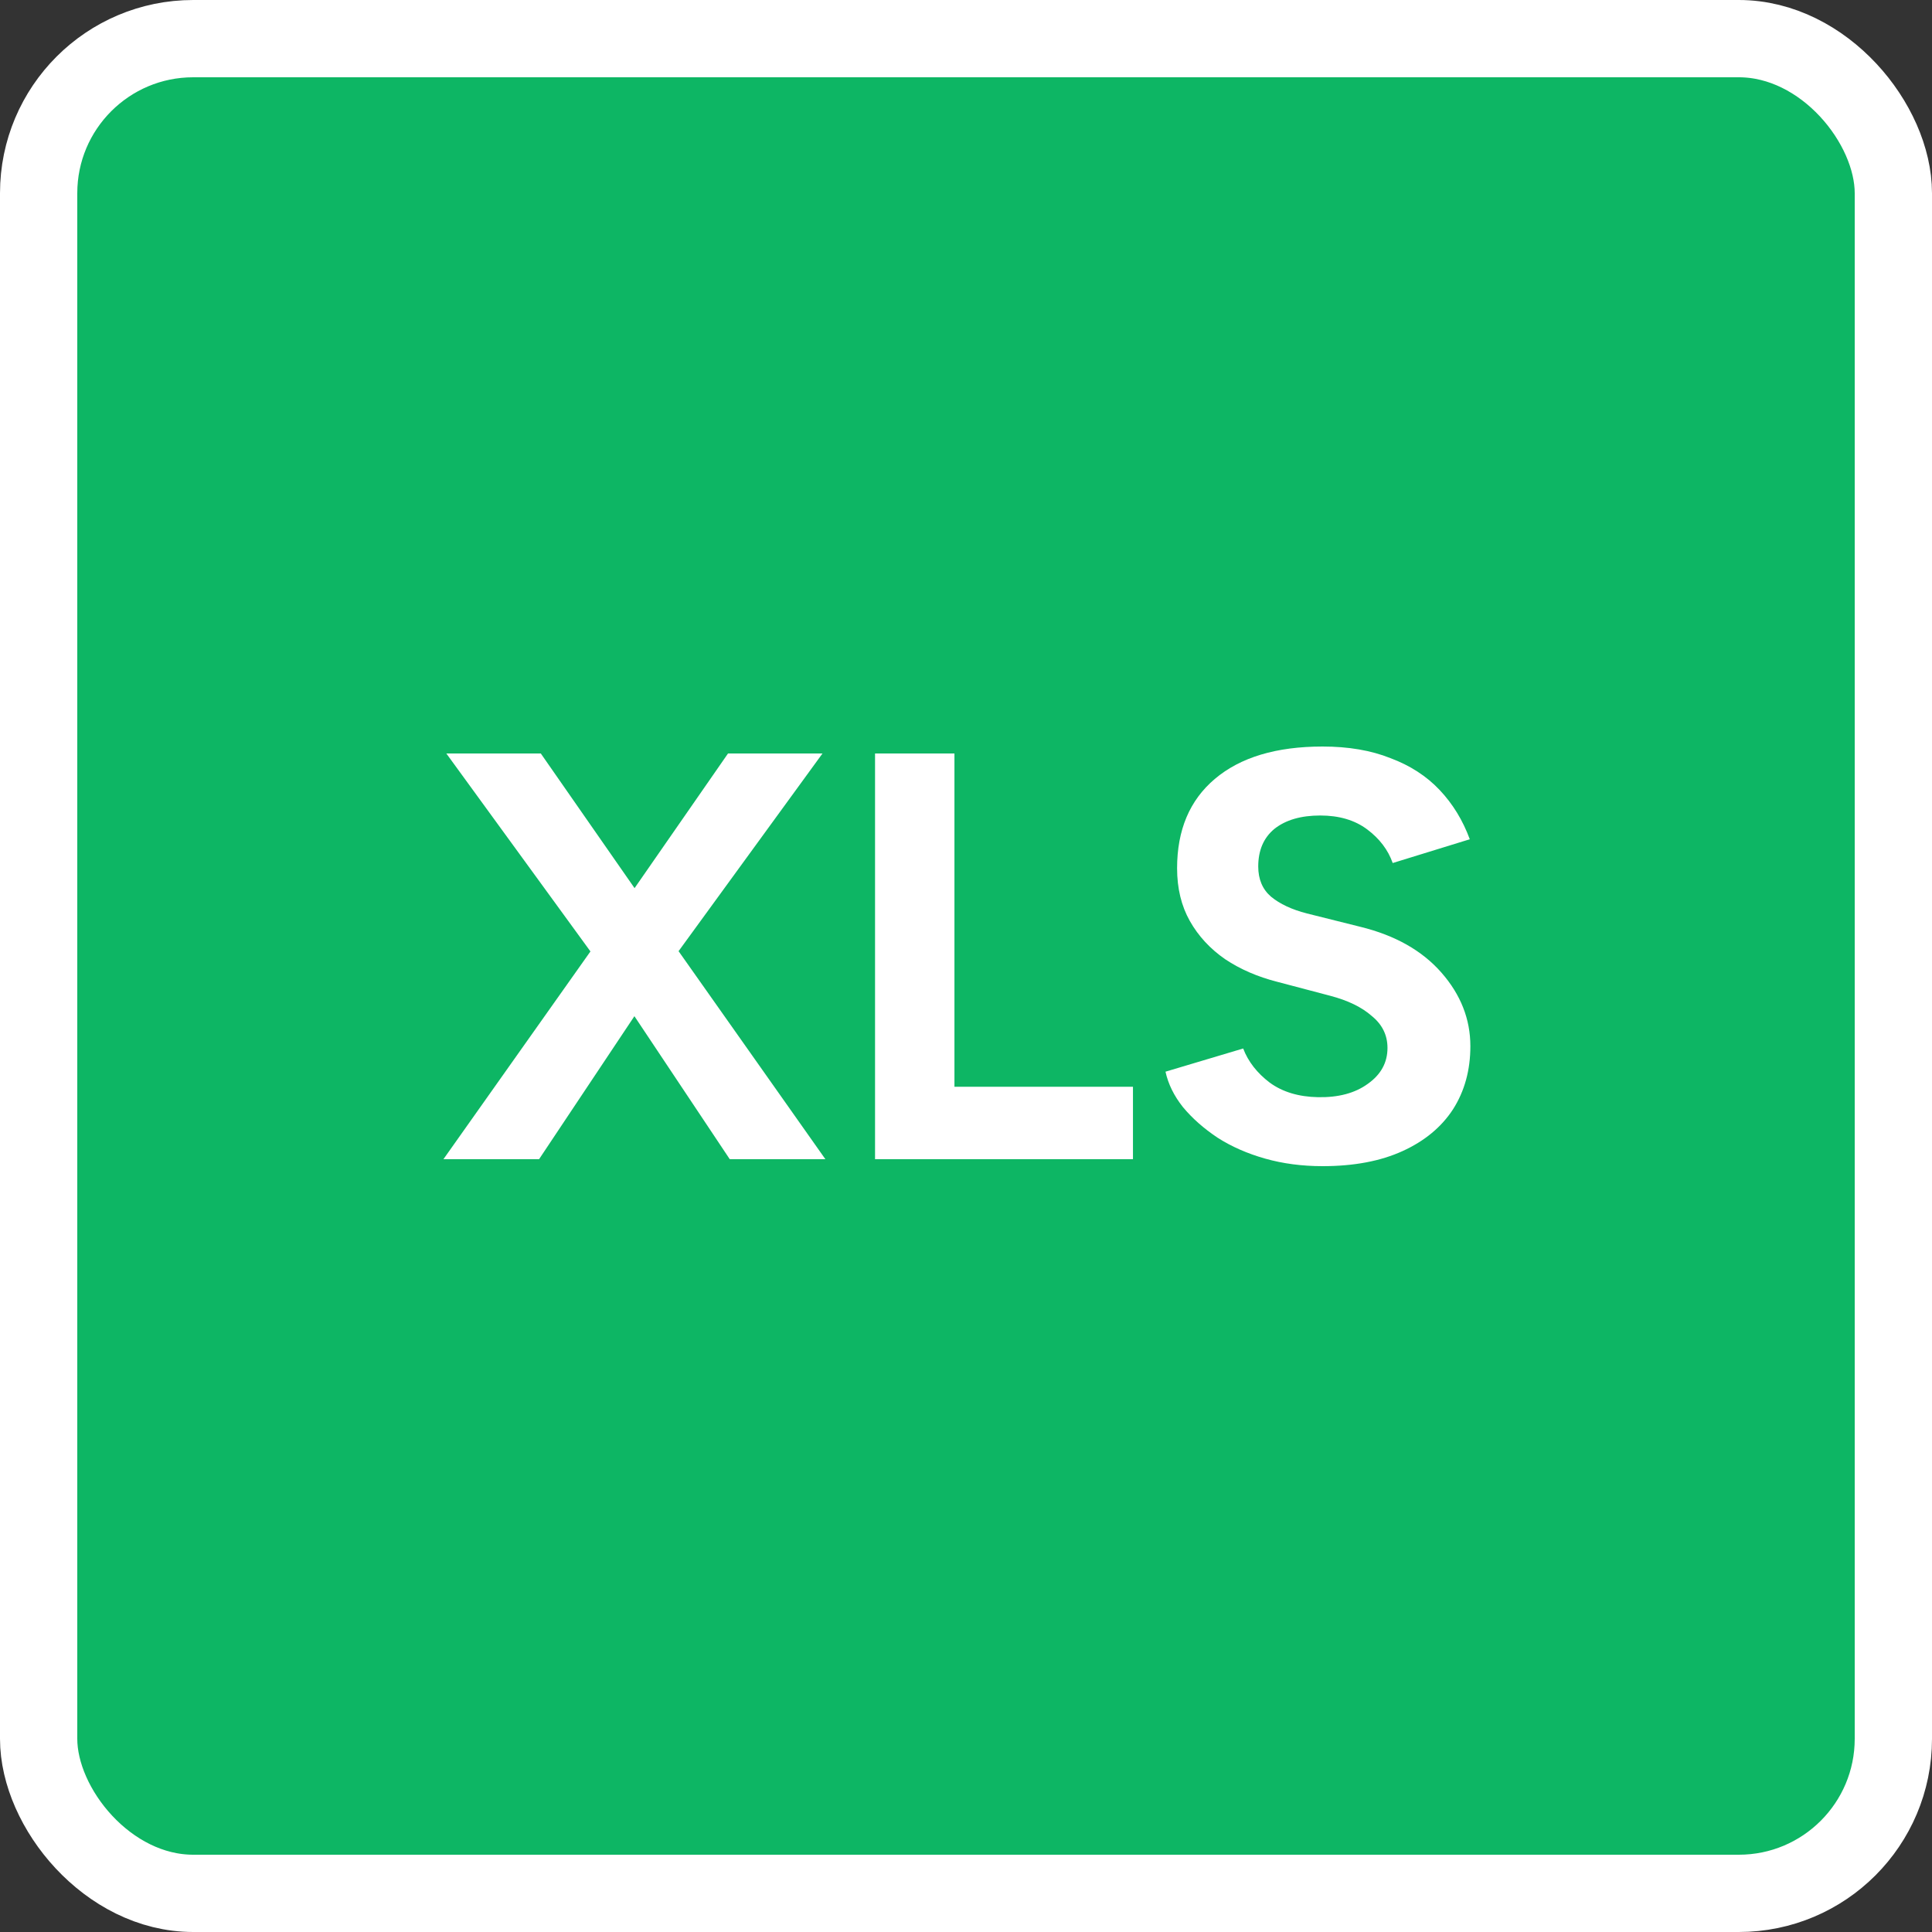
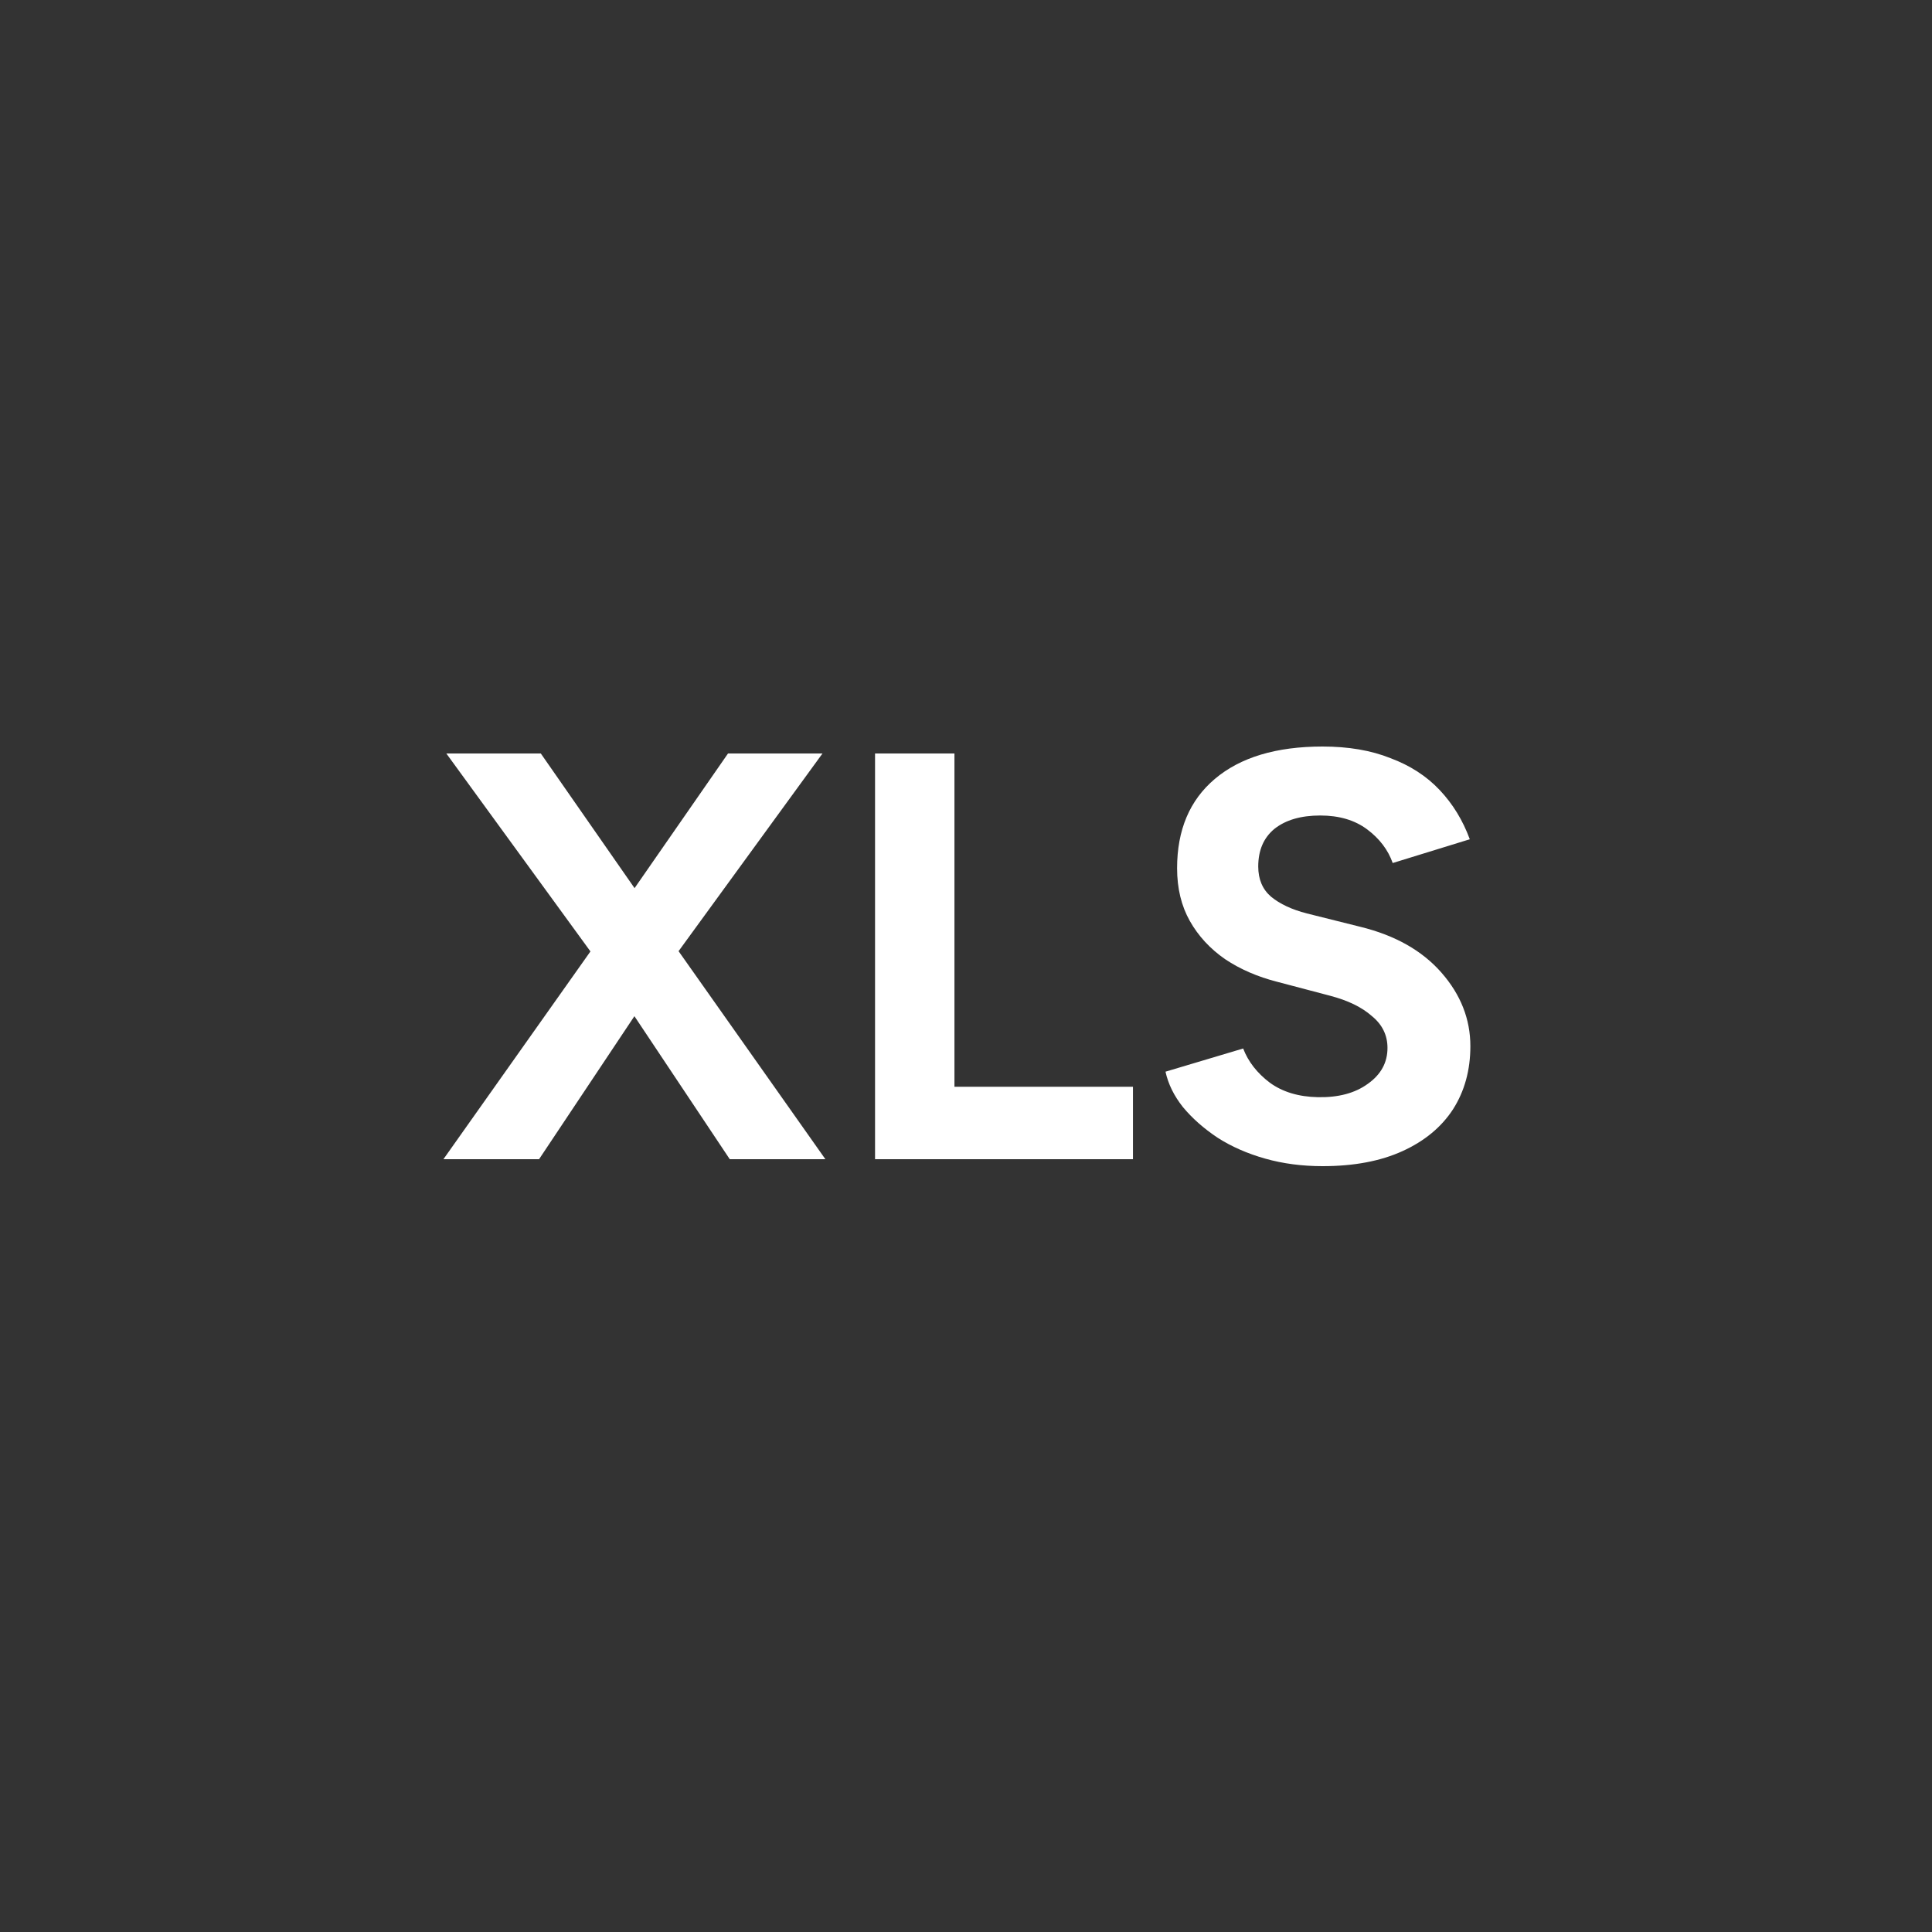
<svg xmlns="http://www.w3.org/2000/svg" width="50" height="50" viewBox="0 0 50 50" fill="none">
  <rect x="0" y="0" width="50" height="50" fill="#333333" stroke="none" />
-   <rect x="1" y="1" width="48" height="48" rx="4" fill="#0DB664" stroke="white" stroke-width="2" />
  <path d="M11.476 30L15.541 24.255L18.841 19.5H21.286L17.311 24.96L13.951 30H11.476ZM18.886 30L15.526 24.96L11.551 19.5H13.996L17.296 24.24L21.361 30H18.886ZM22.646 30V19.5H24.701V28.125H29.321V30H22.646ZM34.228 30.18C33.698 30.18 33.203 30.115 32.743 29.985C32.283 29.855 31.873 29.675 31.513 29.445C31.153 29.205 30.853 28.94 30.613 28.65C30.383 28.36 30.233 28.055 30.163 27.735L32.173 27.135C32.303 27.475 32.533 27.77 32.863 28.02C33.193 28.26 33.608 28.385 34.108 28.395C34.638 28.405 35.068 28.29 35.398 28.05C35.738 27.81 35.908 27.5 35.908 27.12C35.908 26.79 35.773 26.515 35.503 26.295C35.243 26.065 34.883 25.89 34.423 25.77L33.058 25.41C32.548 25.28 32.098 25.085 31.708 24.825C31.318 24.555 31.013 24.225 30.793 23.835C30.573 23.445 30.463 22.99 30.463 22.47C30.463 21.48 30.788 20.71 31.438 20.16C32.098 19.6 33.028 19.32 34.228 19.32C34.898 19.32 35.483 19.42 35.983 19.62C36.493 19.81 36.918 20.085 37.258 20.445C37.598 20.805 37.858 21.23 38.038 21.72L36.043 22.335C35.923 21.995 35.703 21.705 35.383 21.465C35.063 21.225 34.658 21.105 34.168 21.105C33.668 21.105 33.273 21.22 32.983 21.45C32.703 21.68 32.563 22.005 32.563 22.425C32.563 22.755 32.673 23.015 32.893 23.205C33.123 23.395 33.433 23.54 33.823 23.64L35.203 23.985C36.103 24.205 36.803 24.6 37.303 25.17C37.803 25.74 38.053 26.375 38.053 27.075C38.053 27.695 37.903 28.24 37.603 28.71C37.303 29.17 36.868 29.53 36.298 29.79C35.728 30.05 35.038 30.18 34.228 30.18Z" fill="white" />
</svg>